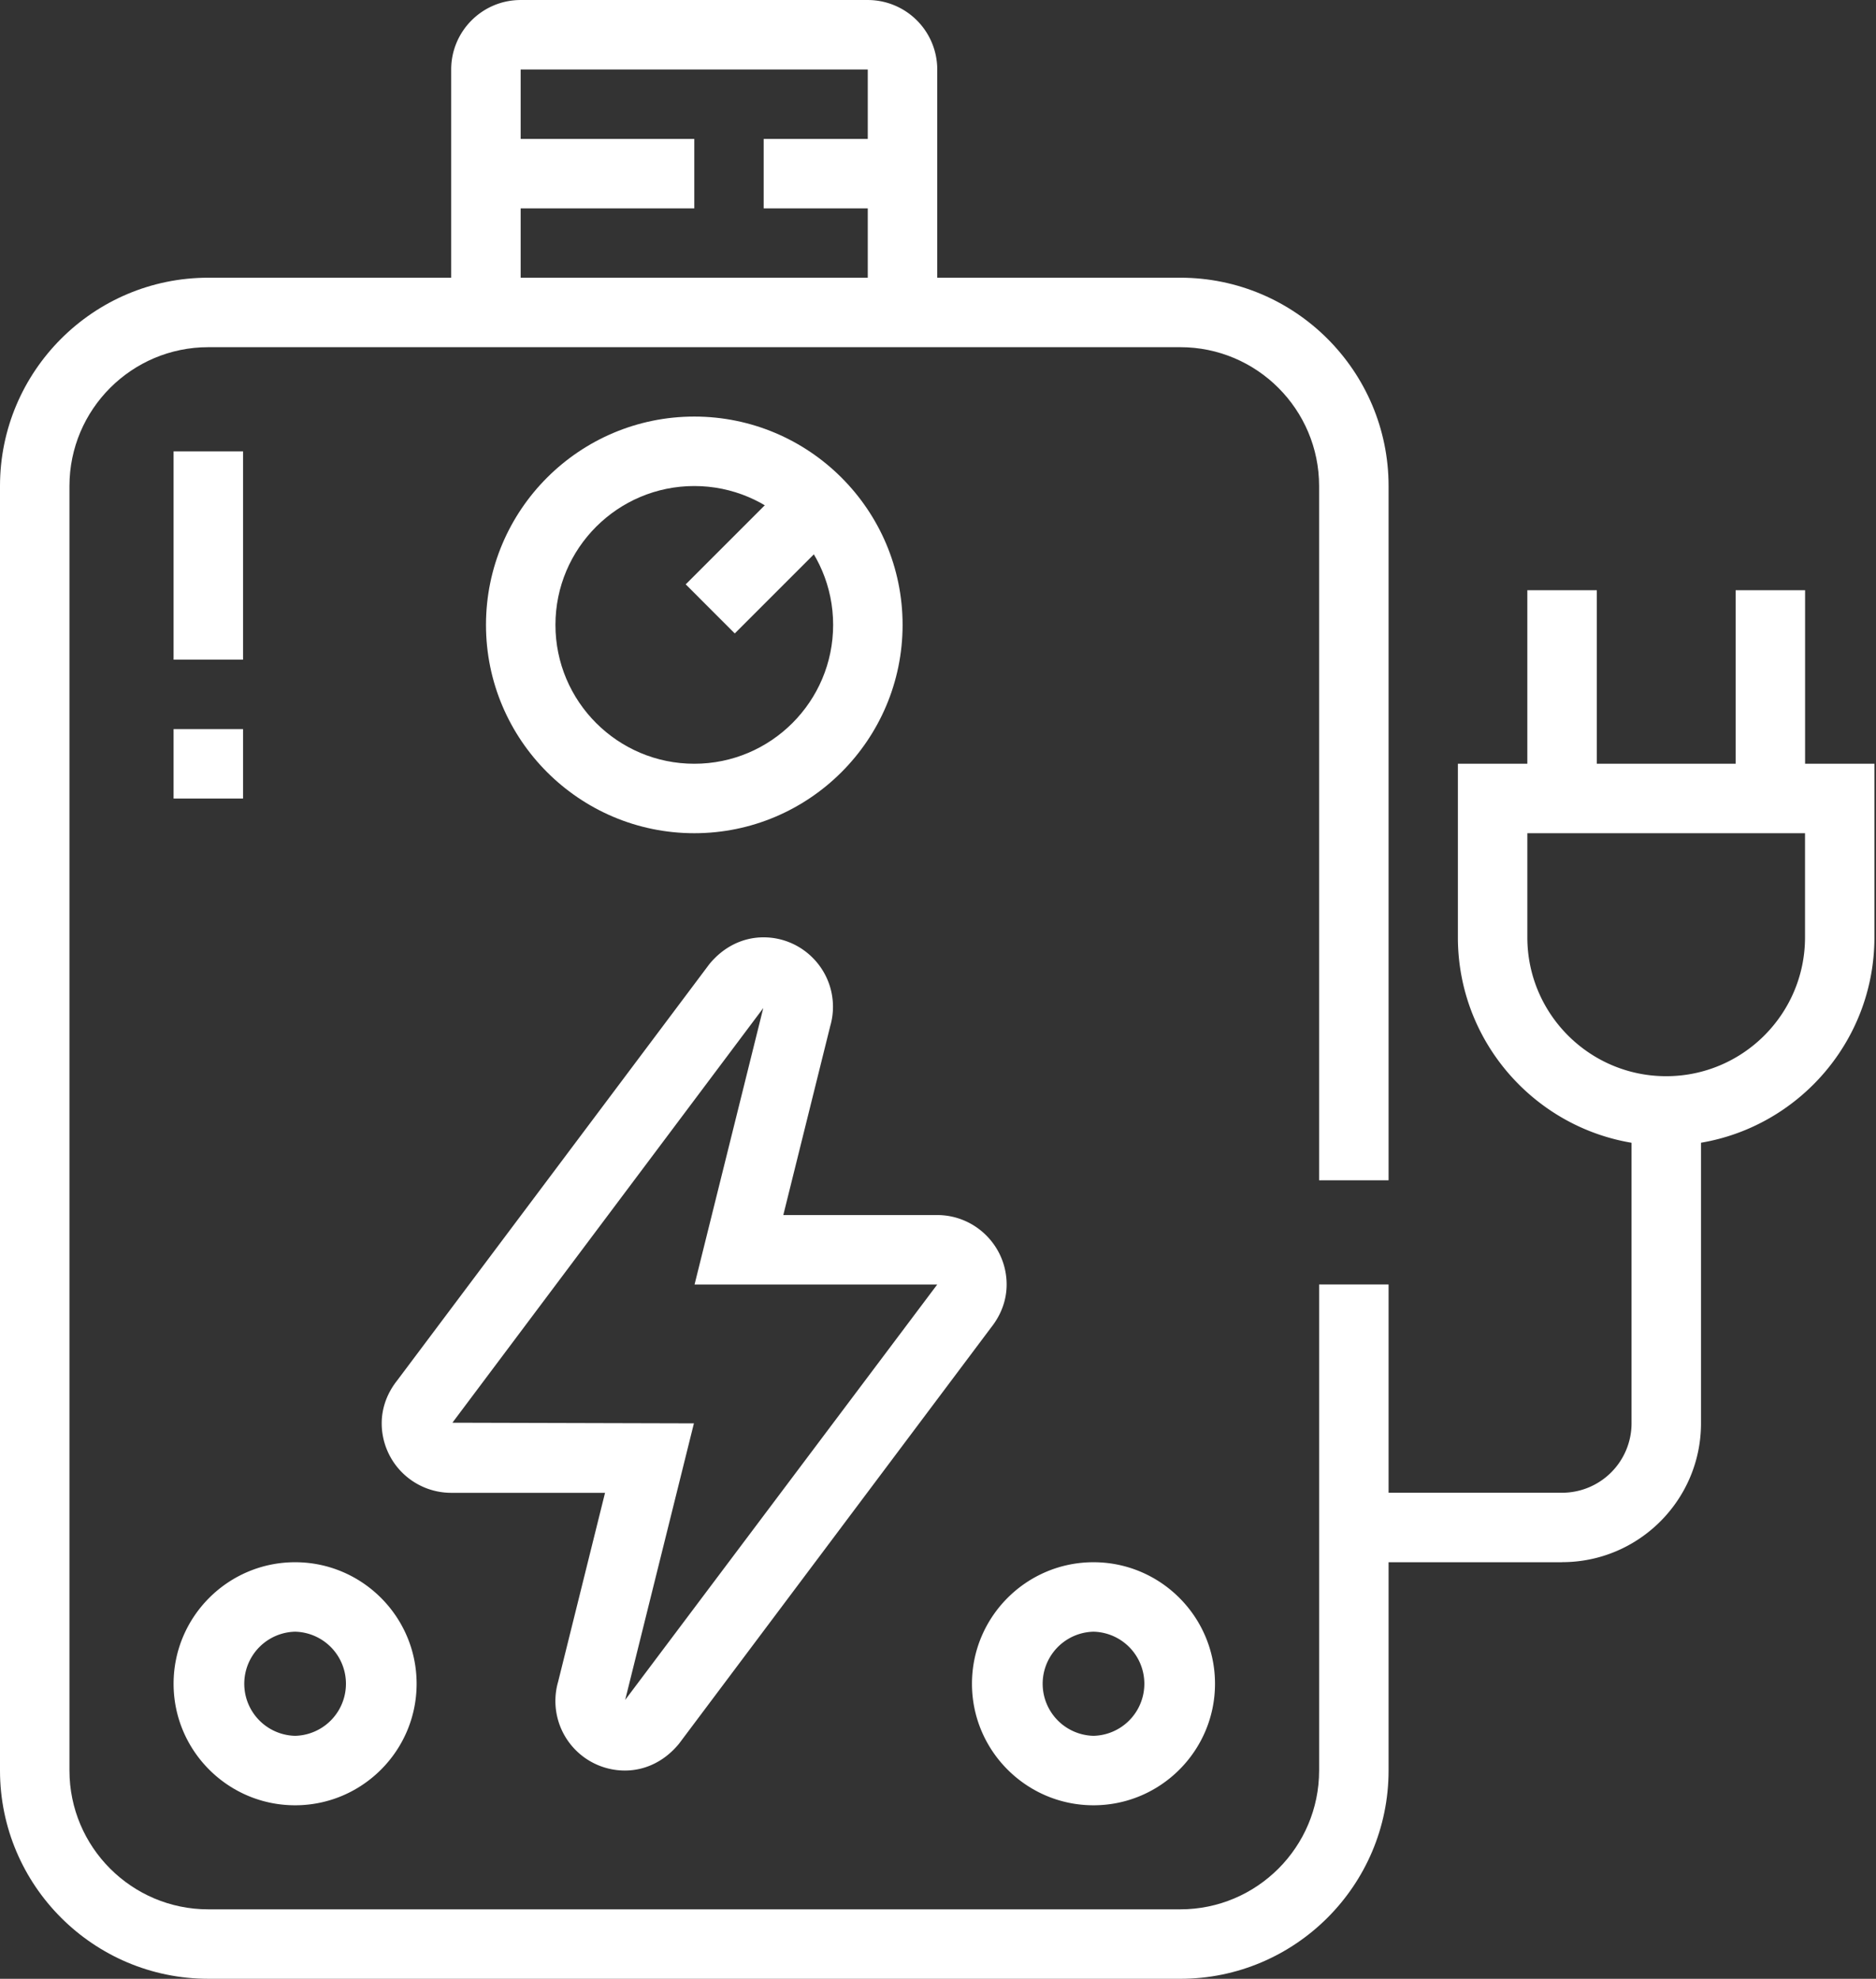
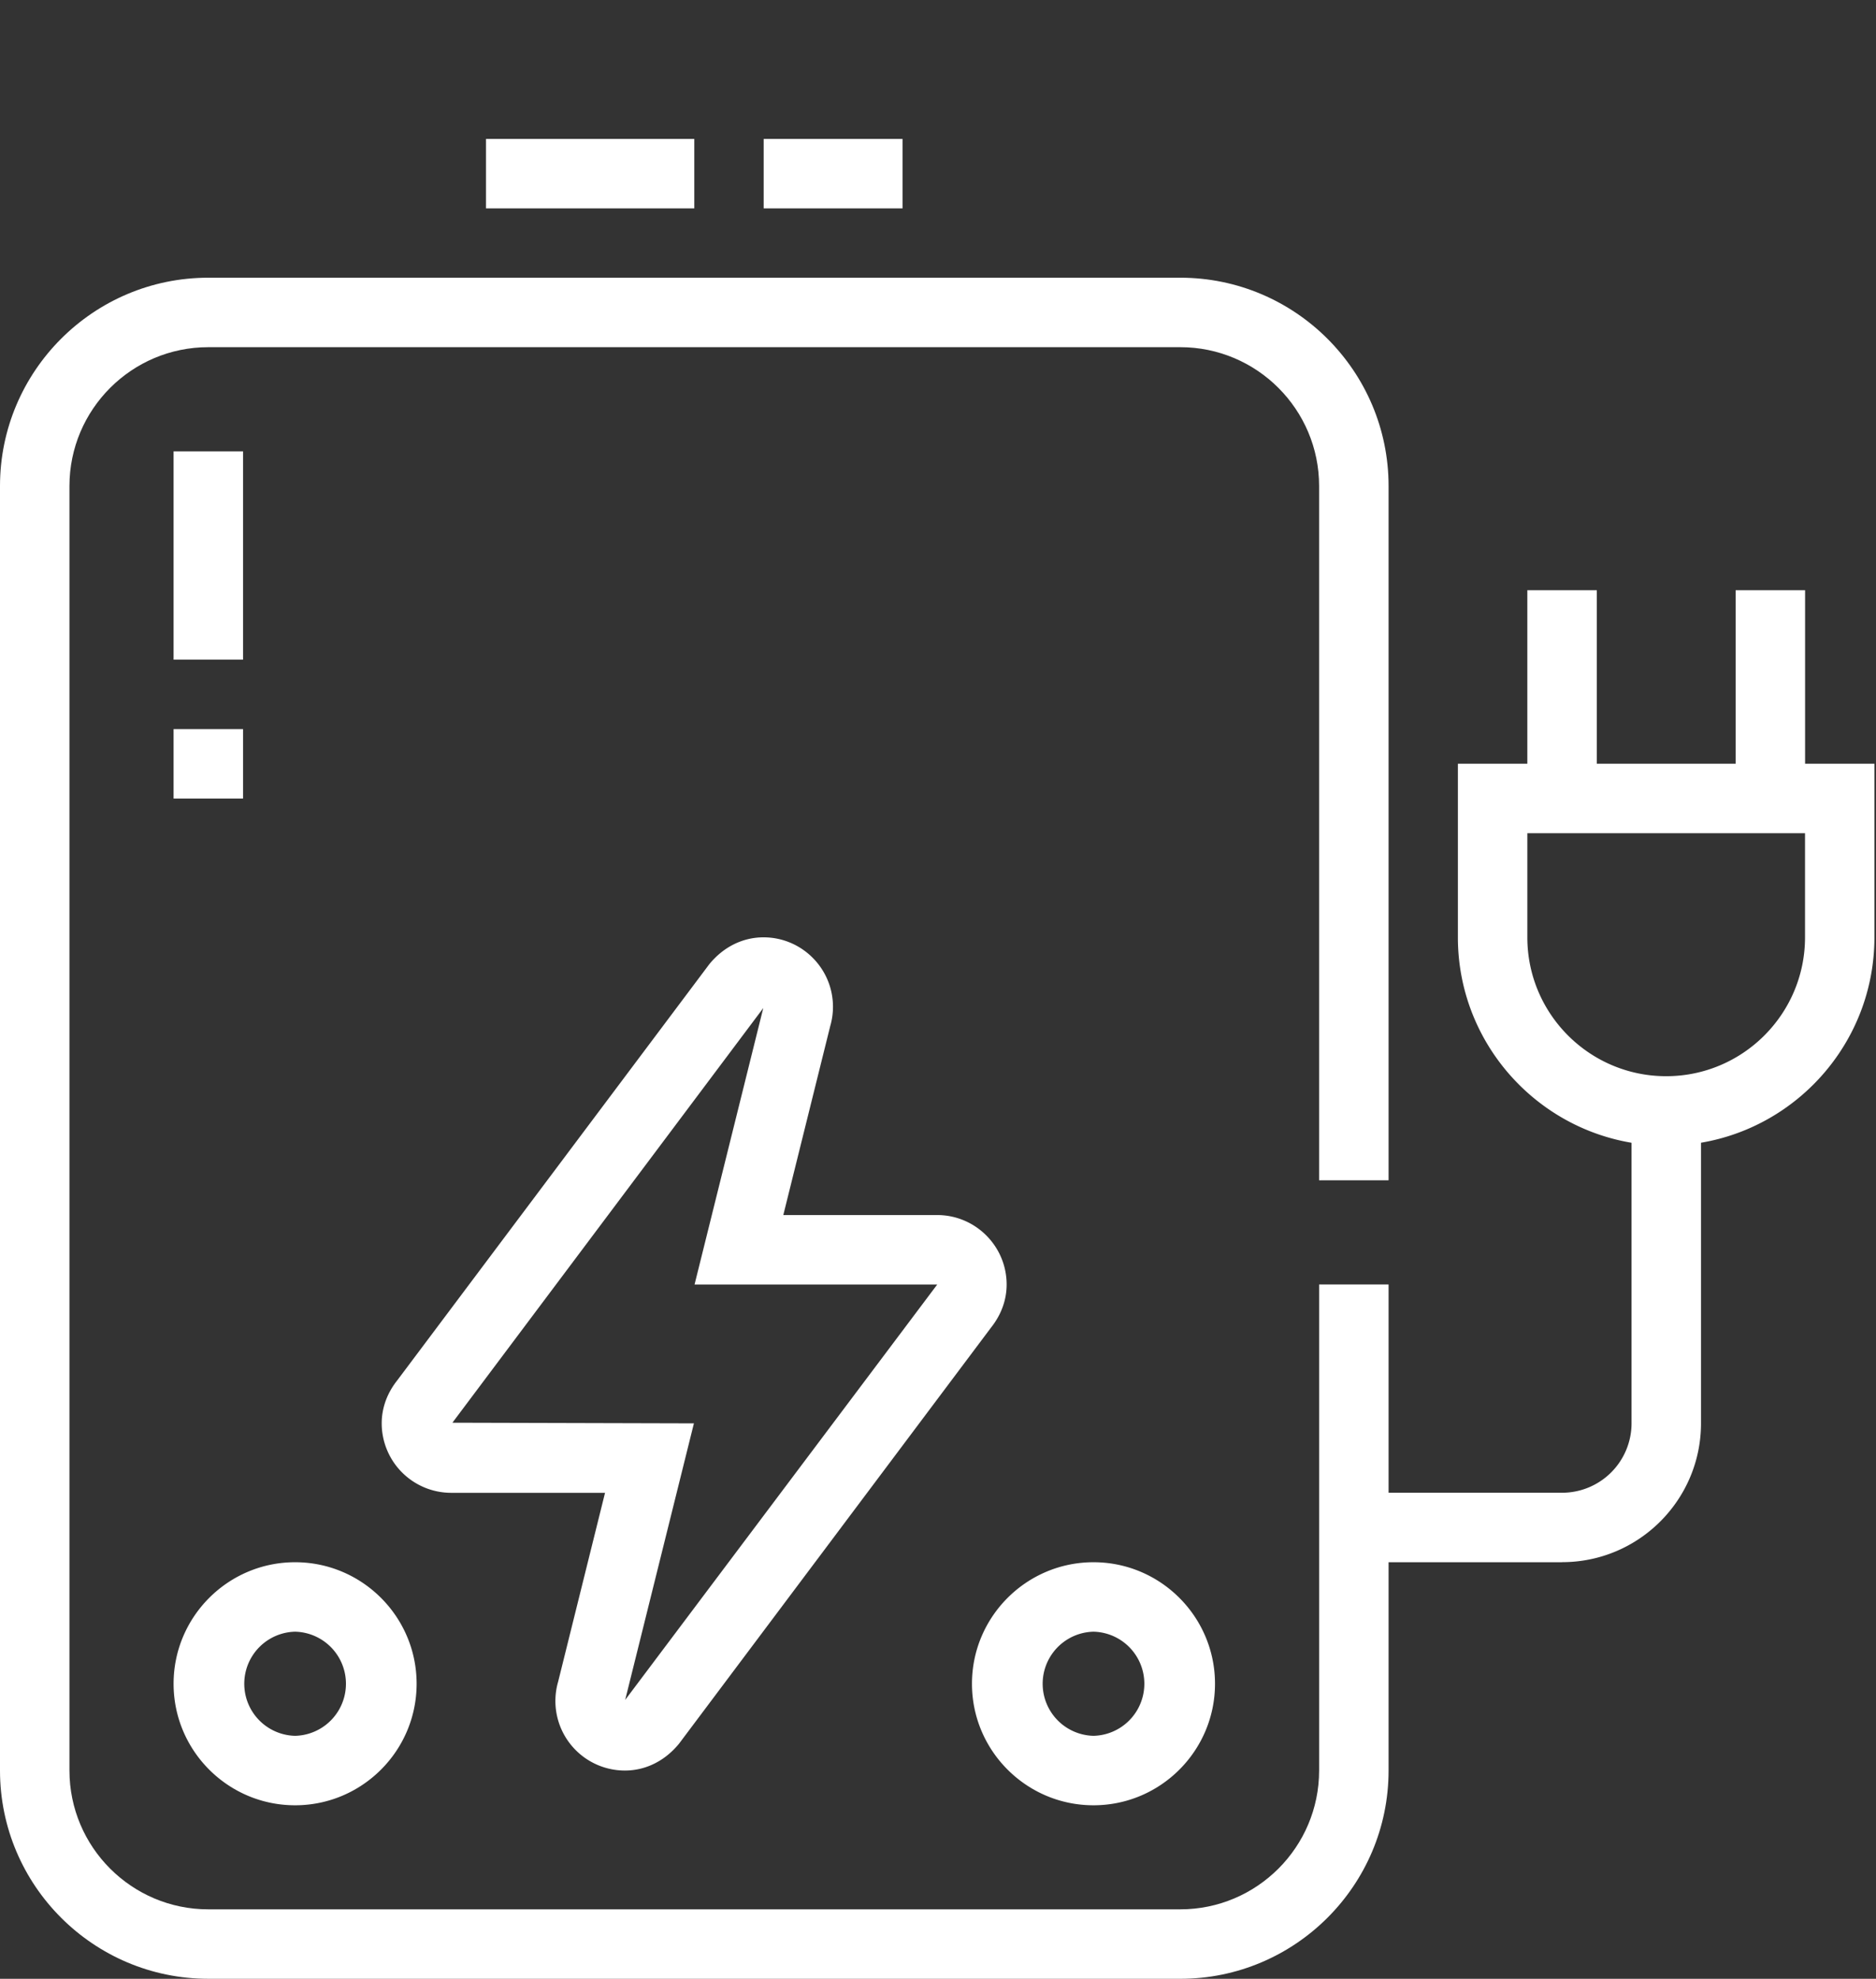
<svg xmlns="http://www.w3.org/2000/svg" width="128" height="135" fill="none">
  <rect width="100%" height="100%" fill="#333333" stroke="none" />
-   <path fill="#fff" d="M47.372 56.845c-7.838 0-14.213-6.375-14.213-14.213S39.534 28.42 47.372 28.42s14.212 6.375 14.212 14.212c0 7.838-6.375 14.213-14.212 14.213m0-23.686c-5.227 0-9.474 4.247-9.474 9.473s4.247 9.474 9.474 9.474c5.226 0 9.473-4.247 9.473-9.474 0-5.226-4.247-9.473-9.473-9.473" />
-   <path fill="#fff" d="m54.066 32.587-7.28 7.28 3.347 3.348 7.28-7.28zM63.948 21.316h-4.74V4.74H35.524v16.577h-4.739V4.74c0-2.61 2.123-4.739 4.74-4.739h23.685a4.744 4.744 0 0 1 4.739 4.74z" />
  <path fill="#fff" d="M47.372 9.479H33.159v4.739h14.213zM61.58 9.479h-9.474v4.739h9.474zM80.525 135H14.212C6.375 135 0 128.625 0 120.788v-87.63c0-7.837 6.375-14.212 14.212-14.212H80.53c7.838 0 14.213 6.375 14.213 14.213v47.366h-4.74V33.16c0-5.227-4.246-9.474-9.473-9.474H14.212c-5.226 0-9.473 4.247-9.473 9.474v87.629c0 5.227 4.247 9.473 9.473 9.473H80.53c5.227 0 9.474-4.246 9.474-9.473v-33.16h4.739v33.16c0 7.837-6.375 14.212-14.213 14.212z" />
  <path fill="#fff" d="M16.583 49.741h-4.74v4.74h4.74zM16.583 30.794h-4.74v14.212h4.74zM20.135 123.163c-4.572 0-8.291-3.719-8.291-8.291s3.72-8.291 8.29-8.291c4.572 0 8.292 3.719 8.292 8.291s-3.72 8.291-8.291 8.291m0-11.843a3.553 3.553 0 0 0 0 7.104 3.553 3.553 0 0 0 0-7.104M74.61 123.163c-4.572 0-8.292-3.719-8.292-8.291s3.72-8.291 8.291-8.291c4.572 0 8.291 3.719 8.291 8.291s-3.72 8.291-8.29 8.291m0-11.843a3.553 3.553 0 0 0 0 7.104 3.553 3.553 0 0 0 0-7.104M42.632 120.793a4.744 4.744 0 0 1-4.552-6.055l3.202-12.892H30.784a4.744 4.744 0 0 1-4.74-4.739c0-1.054.37-2.069 1.07-2.946l21.282-28.38c.98-1.197 2.3-1.833 3.7-1.833 2.61 0 4.738 2.124 4.738 4.74 0 .448-.064.891-.187 1.315l-3.202 12.892h10.498c2.61 0 4.74 2.123 4.74 4.739 0 1.054-.37 2.069-1.07 2.946l-21.282 28.38c-.98 1.197-2.3 1.833-3.7 1.833m9.453-52.027L30.868 97.063l16.478.044-4.69 18.868 21.292-28.341H47.39l4.69-18.868zM113.684 78.16c-7.838 0-14.212-6.374-14.212-14.212V52.105h28.42v11.843c0 7.838-6.375 14.213-14.213 14.213zm-9.473-21.315v7.103c0 5.227 4.246 9.474 9.473 9.474s9.473-4.247 9.473-9.474v-7.103z" />
  <path fill="#fff" d="M108.949 40.268h-4.739V54.48h4.739zM123.162 40.268h-4.739V54.48h4.739zM106.582 106.58H92.369v-4.739h14.213a4.744 4.744 0 0 0 4.739-4.739V75.786h4.739v21.316c0 5.227-4.247 9.474-9.474 9.474z" />
</svg>